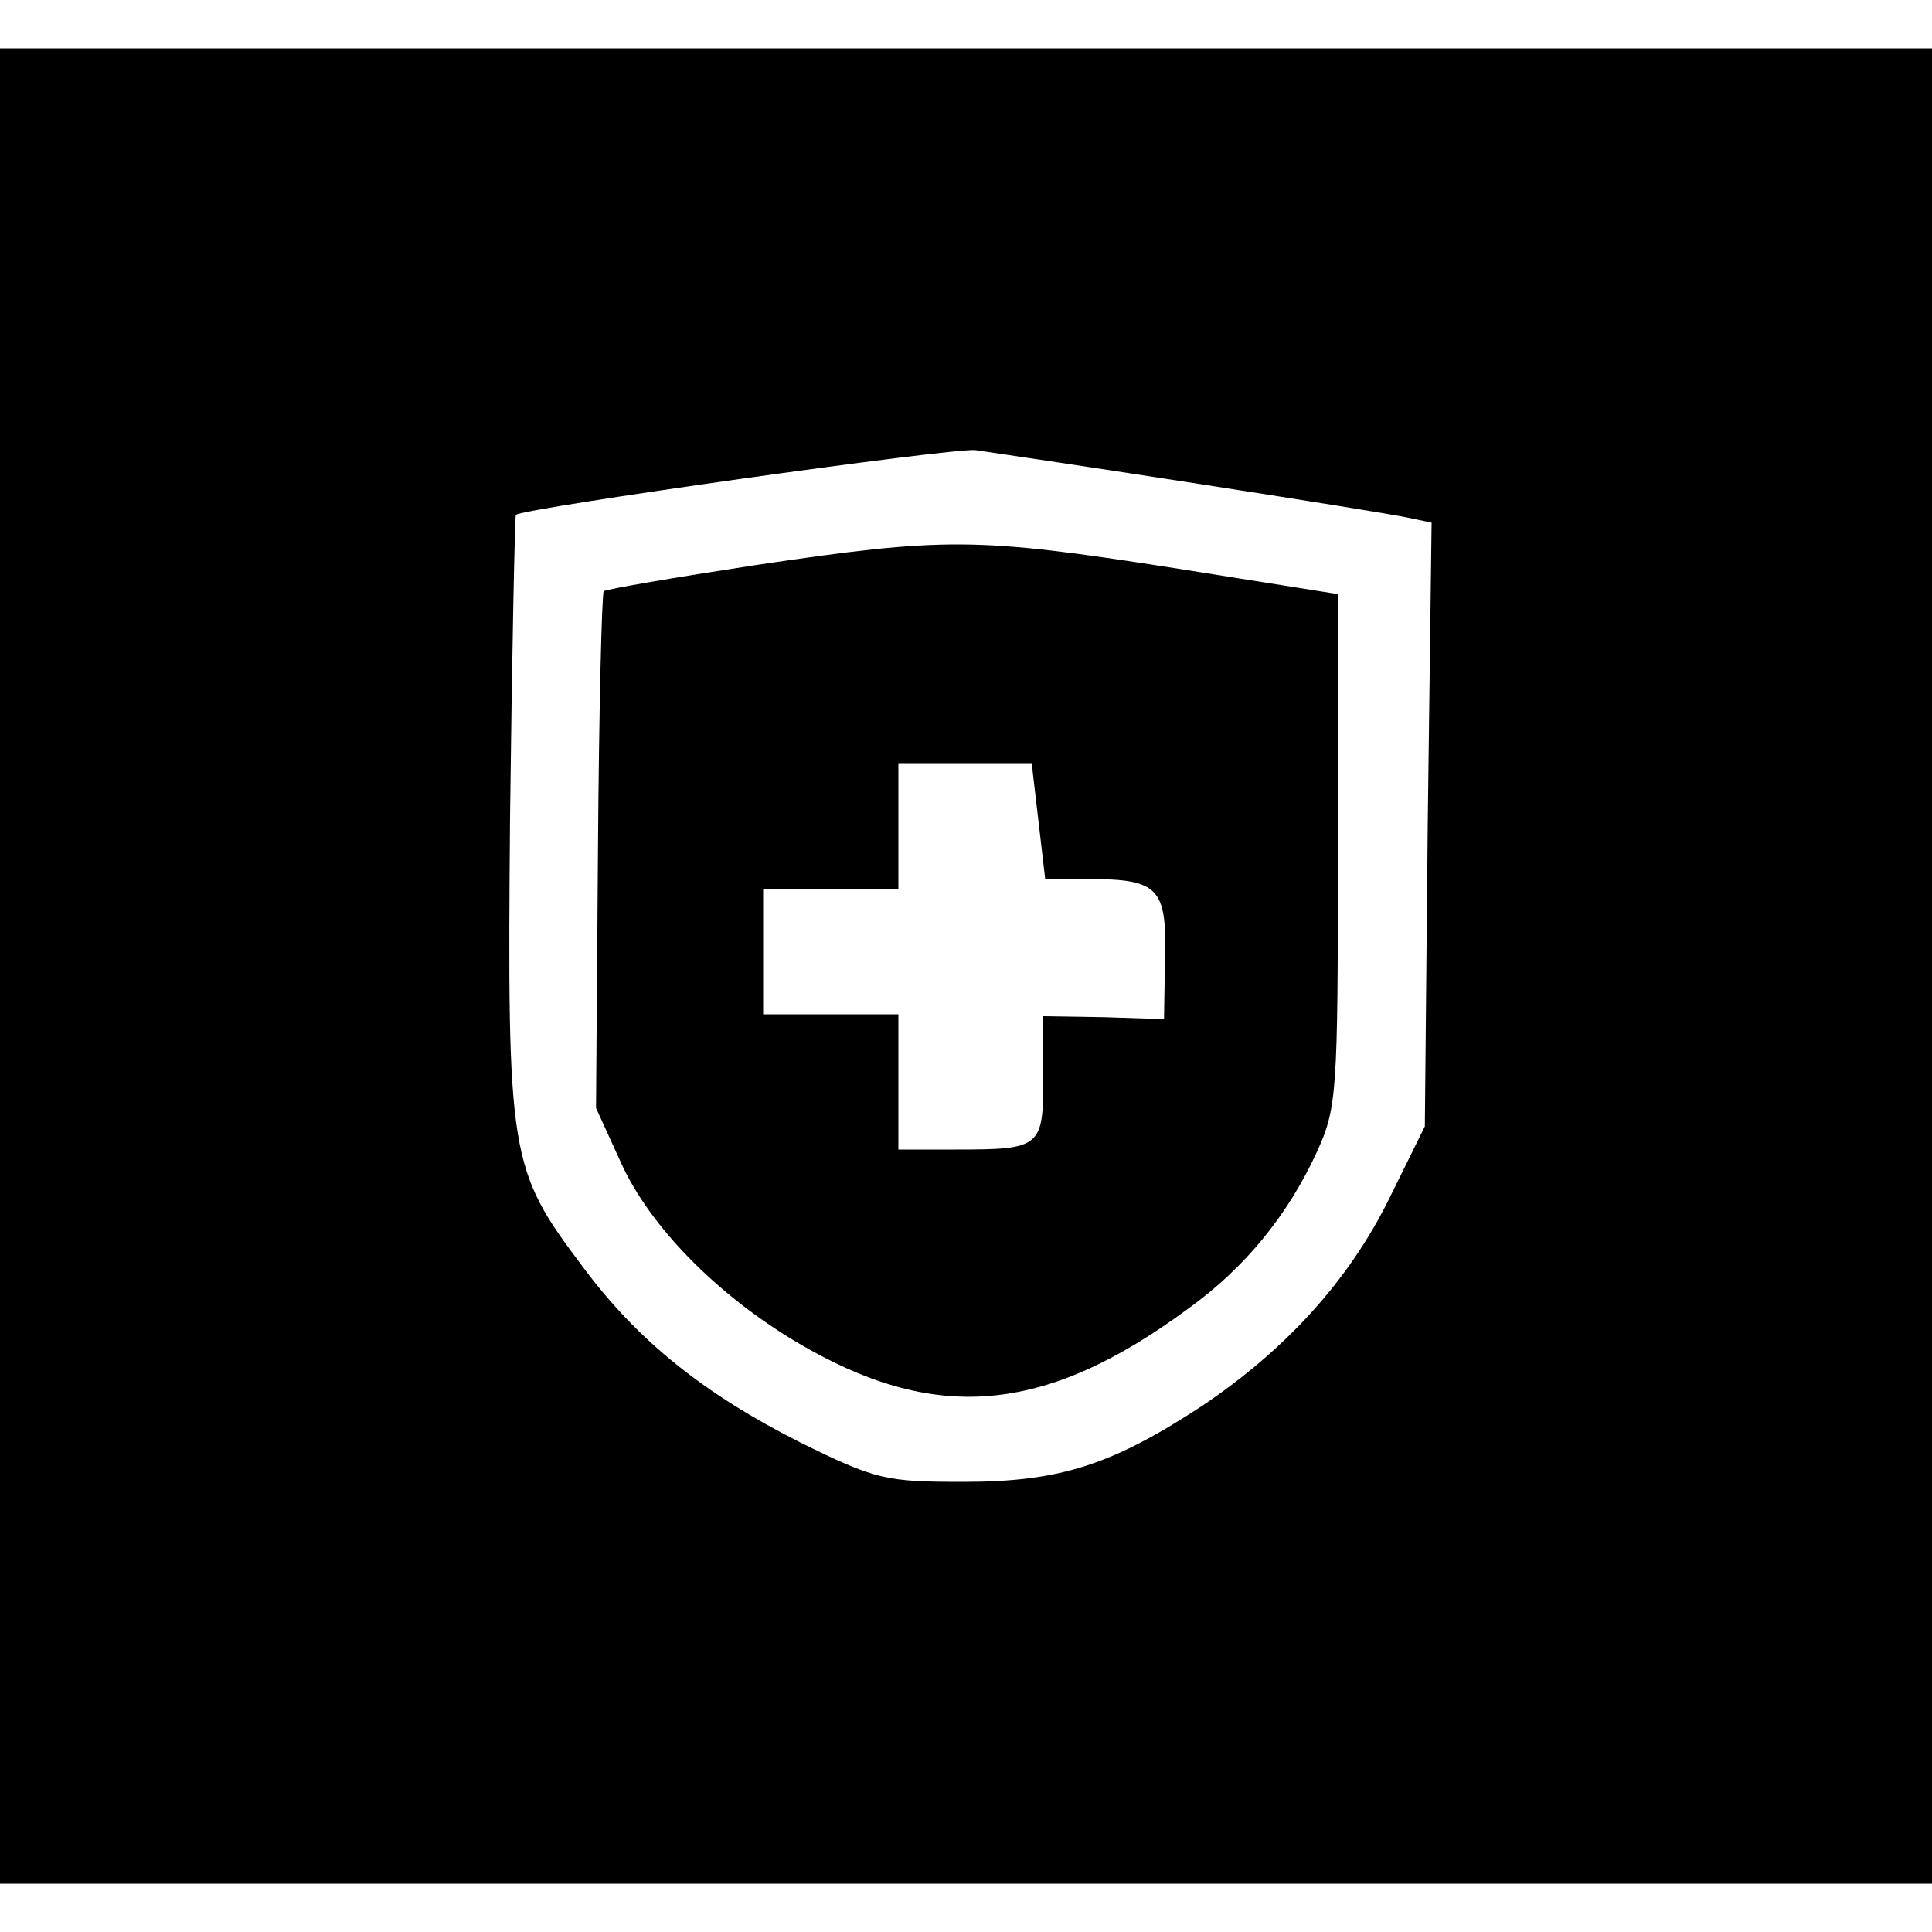
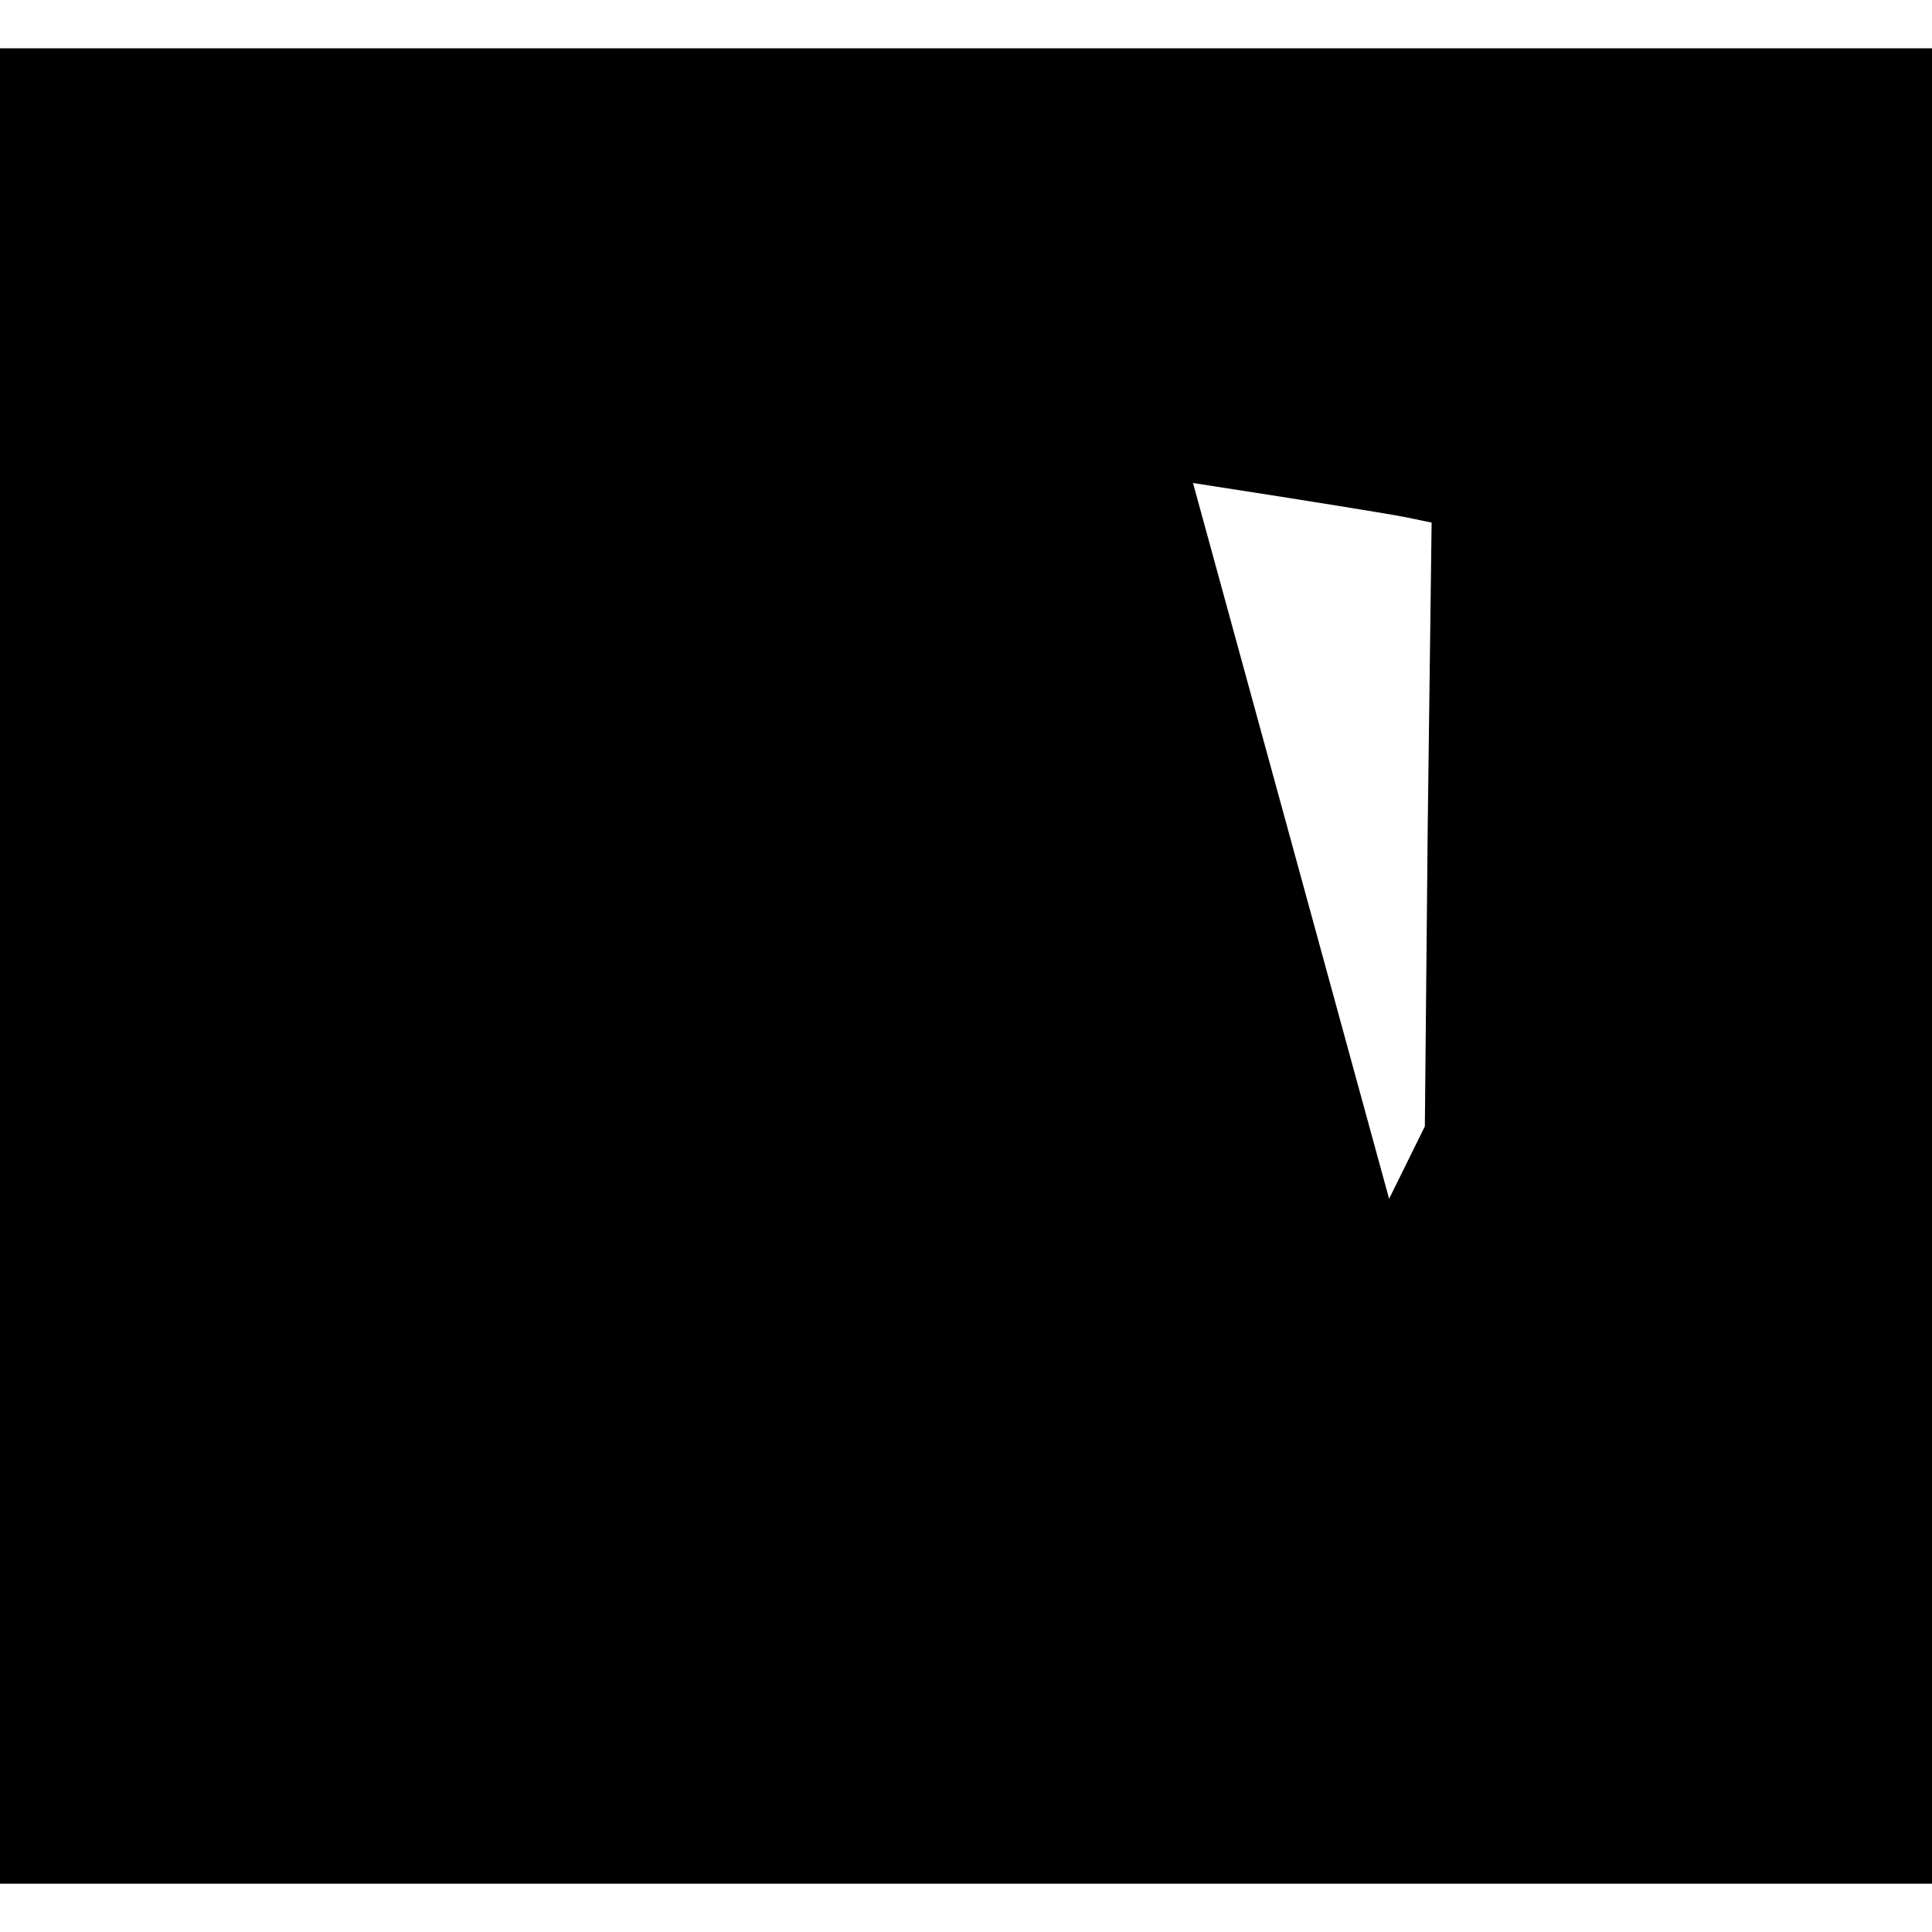
<svg xmlns="http://www.w3.org/2000/svg" version="1.0" width="200pt" height="200pt" viewBox="0 0 200 200" preserveAspectRatio="xMidYMid meet">
  <g transform="translate(0,200) scale(0.1,-0.1)" fill="#000000" stroke="none">
-     <path d="M0 1000 l0 -950 1000 0 1000 0 0 950 0 950 -1000 0 -1000 0 0 -950z m1235 500 c110 -17 210 -33 223 -36 l24 -5 -4 -312 -3 -313 -37 -75 c-42 -85 -107 -156 -193 -214 -93 -61 -147 -79 -247 -79 -81 0 -91 2 -170 41 -99 50 -168 105 -225 182 -76 101 -78 113 -75 466 2 170 5 311 6 312 7 7 455 70 476 67 14 -2 115 -17 225 -34z" />
-     <path d="M782 1415 c-85 -13 -155 -25 -157 -27 -2 -2 -5 -123 -6 -269 l-2 -266 26 -57 c30 -66 99 -136 181 -185 143 -85 257 -76 407 35 58 42 102 96 132 161 21 46 22 60 22 313 l0 265 -170 27 c-205 32 -237 32 -433 3z m293 -265 l7 -60 45 0 c72 0 81 -9 79 -82 l-1 -63 -62 2 -63 1 0 -63 c0 -73 -2 -75 -91 -75 l-59 0 0 70 0 70 -70 0 -70 0 0 65 0 65 70 0 70 0 0 65 0 65 69 0 69 0 7 -60z" />
+     <path d="M0 1000 l0 -950 1000 0 1000 0 0 950 0 950 -1000 0 -1000 0 0 -950z m1235 500 c110 -17 210 -33 223 -36 l24 -5 -4 -312 -3 -313 -37 -75 z" />
  </g>
</svg>